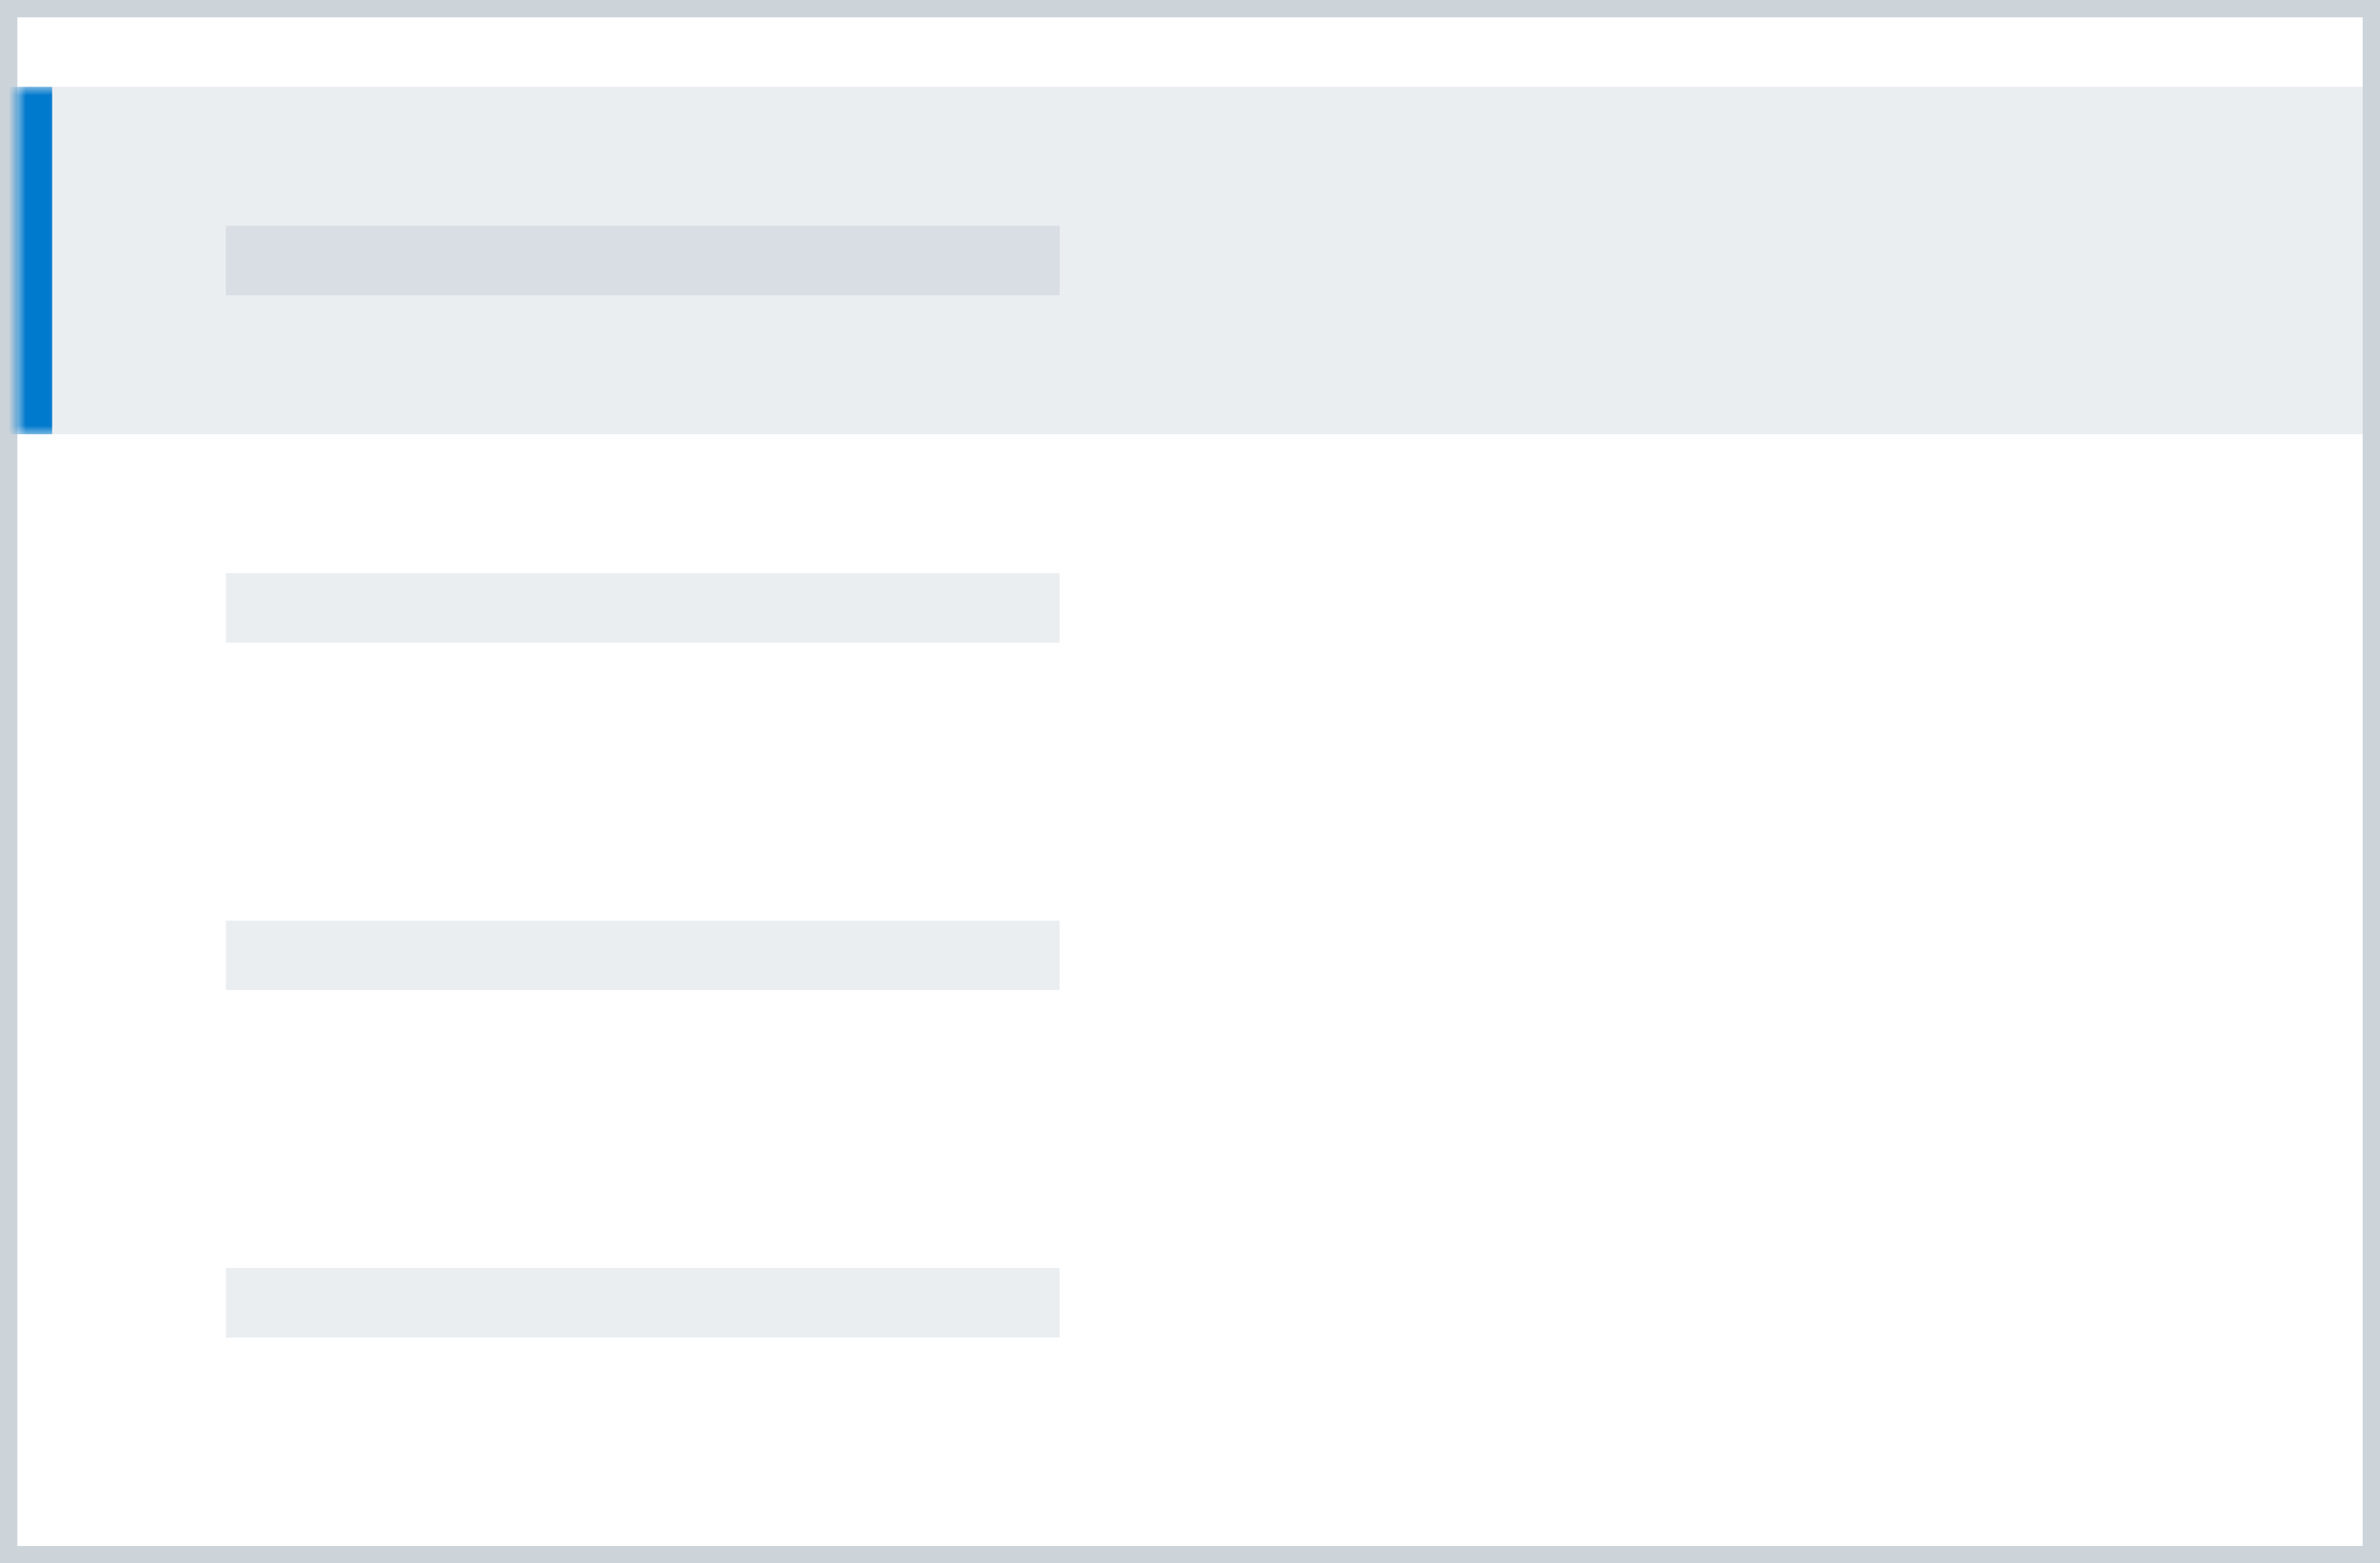
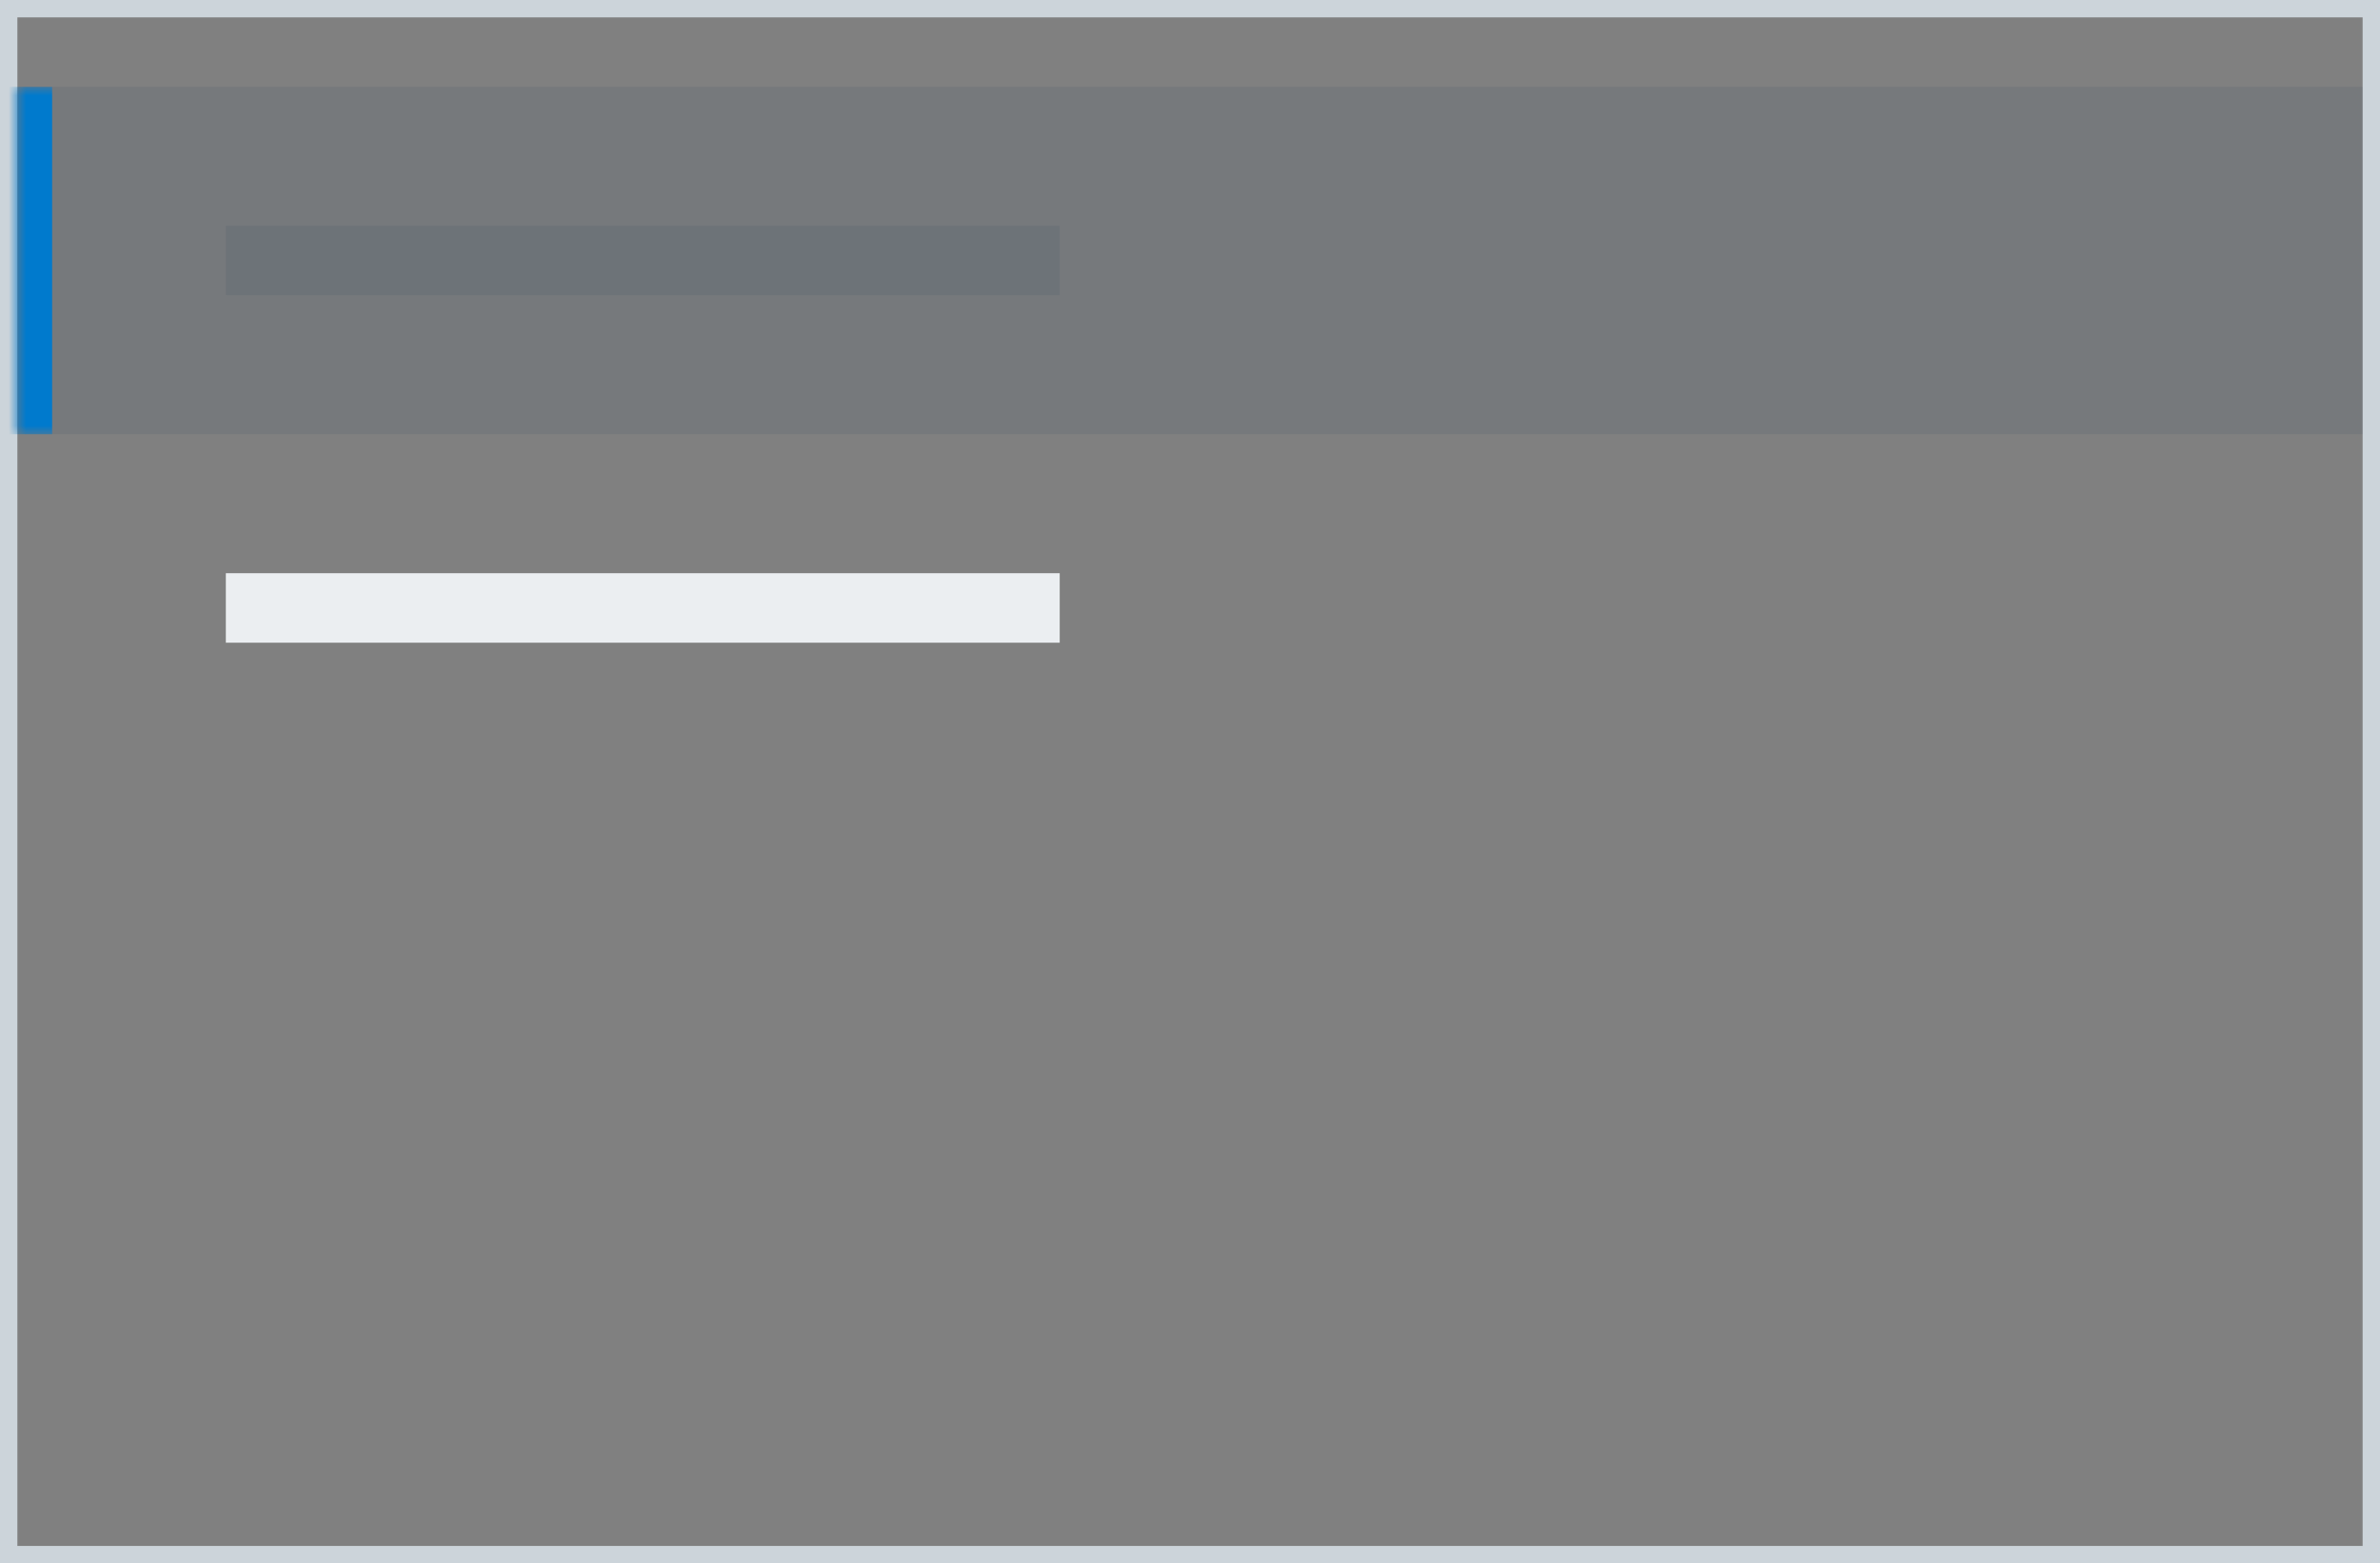
<svg xmlns="http://www.w3.org/2000/svg" width="137" height="90" viewBox="0 0 137 90" fill="none">
  <rect x="0" y="0" width="137" height="90" fill="#808080" stroke="none" />
-   <rect x="0.5" y="0.5" width="136" height="89" fill="white" />
  <rect x="0.5" y="0.5" width="136" height="89" stroke="#CCD4DA" />
  <mask id="path-2-inside-1_3002_557" fill="white">
    <path d="M1 5H136V25H1V5Z" />
  </mask>
  <path d="M1 5H136V25H1V5Z" fill="#052B50" fill-opacity="0.08" />
  <path d="M3 25V5H-1V25H3Z" fill="#007ACD" mask="url(#path-2-inside-1_3002_557)" />
  <path d="M61 13H13V17H61V13Z" fill="#052B50" fill-opacity="0.08" />
  <path d="M61 33H13V37H61V33Z" fill="#EBEEF1" />
-   <path d="M61 53H13V57H61V53Z" fill="#EBEEF1" />
-   <path d="M61 73H13V77H61V73Z" fill="#EBEEF1" />
+   <path d="M61 53H13H61V53Z" fill="#EBEEF1" />
</svg>